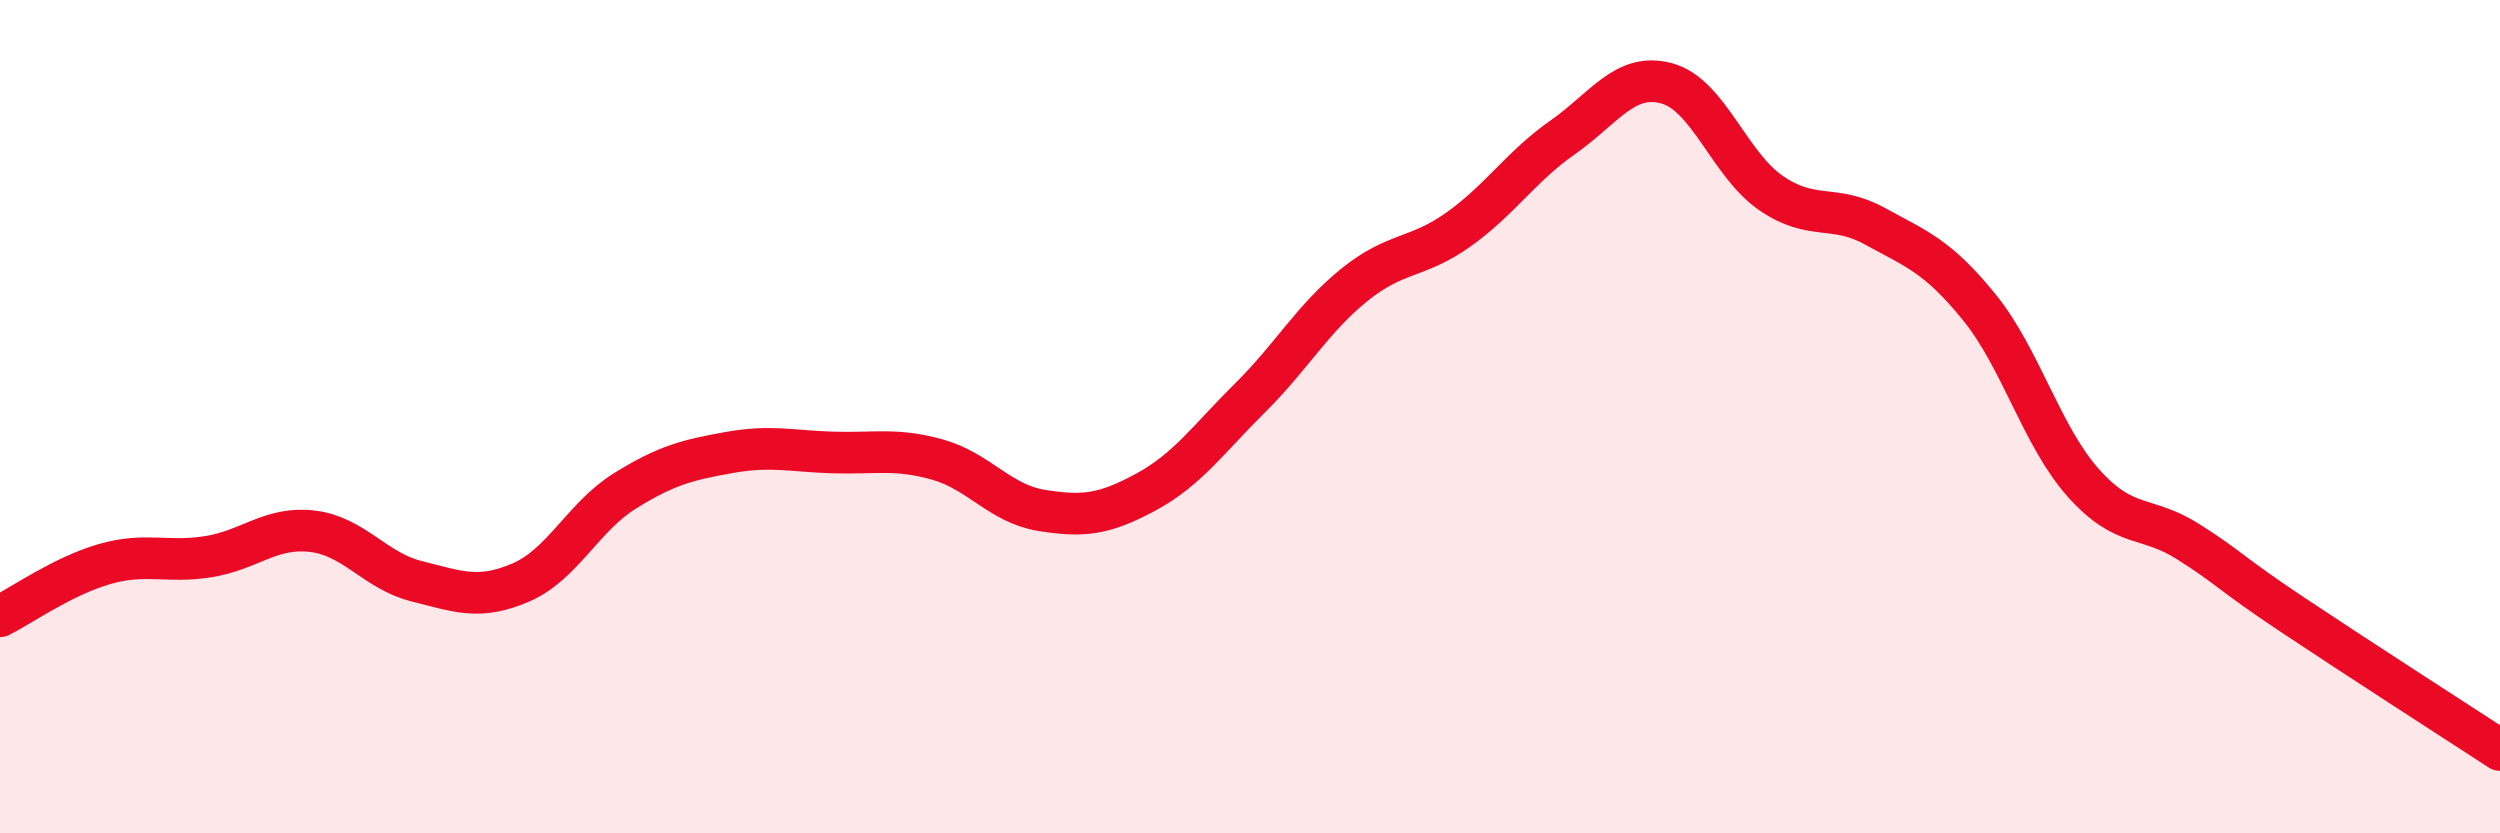
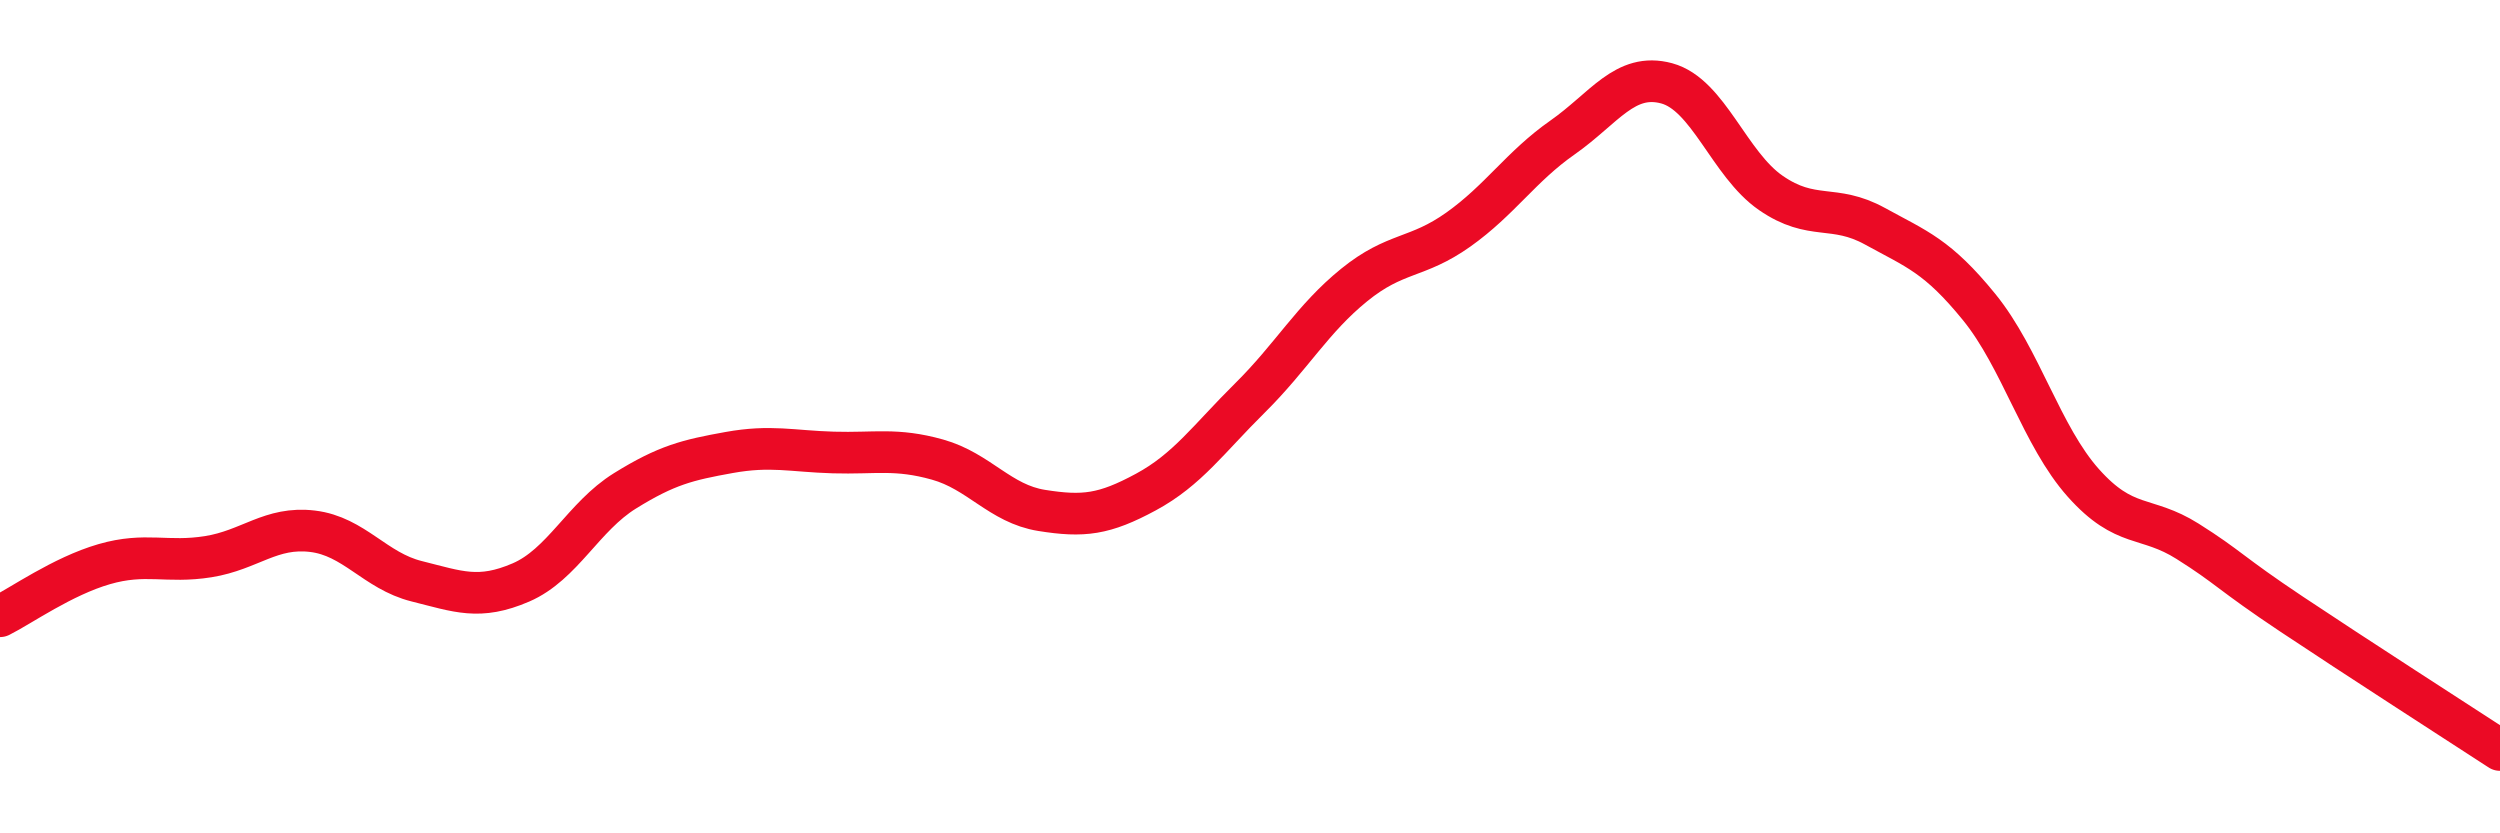
<svg xmlns="http://www.w3.org/2000/svg" width="60" height="20" viewBox="0 0 60 20">
-   <path d="M 0,14.79 C 0.5,14.54 1.5,13.83 2.5,13.54 C 3.5,13.25 4,13.52 5,13.36 C 6,13.2 6.5,12.63 7.5,12.75 C 8.5,12.87 9,13.7 10,13.95 C 11,14.2 11.5,14.41 12.5,13.98 C 13.5,13.55 14,12.4 15,11.78 C 16,11.16 16.5,11.04 17.5,10.86 C 18.5,10.68 19,10.83 20,10.86 C 21,10.89 21.5,10.75 22.5,11.03 C 23.5,11.31 24,12.09 25,12.25 C 26,12.41 26.5,12.35 27.5,11.81 C 28.5,11.27 29,10.54 30,9.55 C 31,8.56 31.5,7.65 32.5,6.84 C 33.5,6.03 34,6.22 35,5.51 C 36,4.8 36.5,4 37.5,3.3 C 38.5,2.6 39,1.73 40,2 C 41,2.27 41.5,3.94 42.5,4.63 C 43.5,5.32 44,4.88 45,5.43 C 46,5.98 46.5,6.14 47.5,7.37 C 48.5,8.6 49,10.47 50,11.59 C 51,12.71 51.5,12.36 52.5,12.99 C 53.5,13.62 53.5,13.74 55,14.74 C 56.5,15.74 59,17.35 60,18L60 20L0 20Z" fill="#EB0A25" opacity="0.1" stroke-linecap="round" stroke-linejoin="round" />
  <path d="M 0,14.79 C 0.5,14.54 1.5,13.83 2.5,13.54 C 3.5,13.25 4,13.52 5,13.36 C 6,13.2 6.5,12.63 7.5,12.75 C 8.5,12.87 9,13.7 10,13.95 C 11,14.2 11.5,14.41 12.5,13.98 C 13.5,13.55 14,12.4 15,11.78 C 16,11.16 16.5,11.04 17.5,10.86 C 18.5,10.68 19,10.83 20,10.86 C 21,10.89 21.5,10.75 22.5,11.03 C 23.5,11.31 24,12.09 25,12.25 C 26,12.41 26.5,12.35 27.5,11.81 C 28.5,11.27 29,10.54 30,9.55 C 31,8.56 31.5,7.65 32.5,6.84 C 33.5,6.03 34,6.22 35,5.51 C 36,4.8 36.5,4 37.5,3.3 C 38.5,2.6 39,1.73 40,2 C 41,2.27 41.5,3.94 42.5,4.63 C 43.5,5.32 44,4.88 45,5.43 C 46,5.98 46.5,6.14 47.5,7.37 C 48.5,8.6 49,10.47 50,11.59 C 51,12.71 51.5,12.36 52.5,12.99 C 53.5,13.62 53.5,13.74 55,14.74 C 56.5,15.74 59,17.35 60,18" stroke="#EB0A25" stroke-width="1" fill="none" stroke-linecap="round" stroke-linejoin="round" />
</svg>